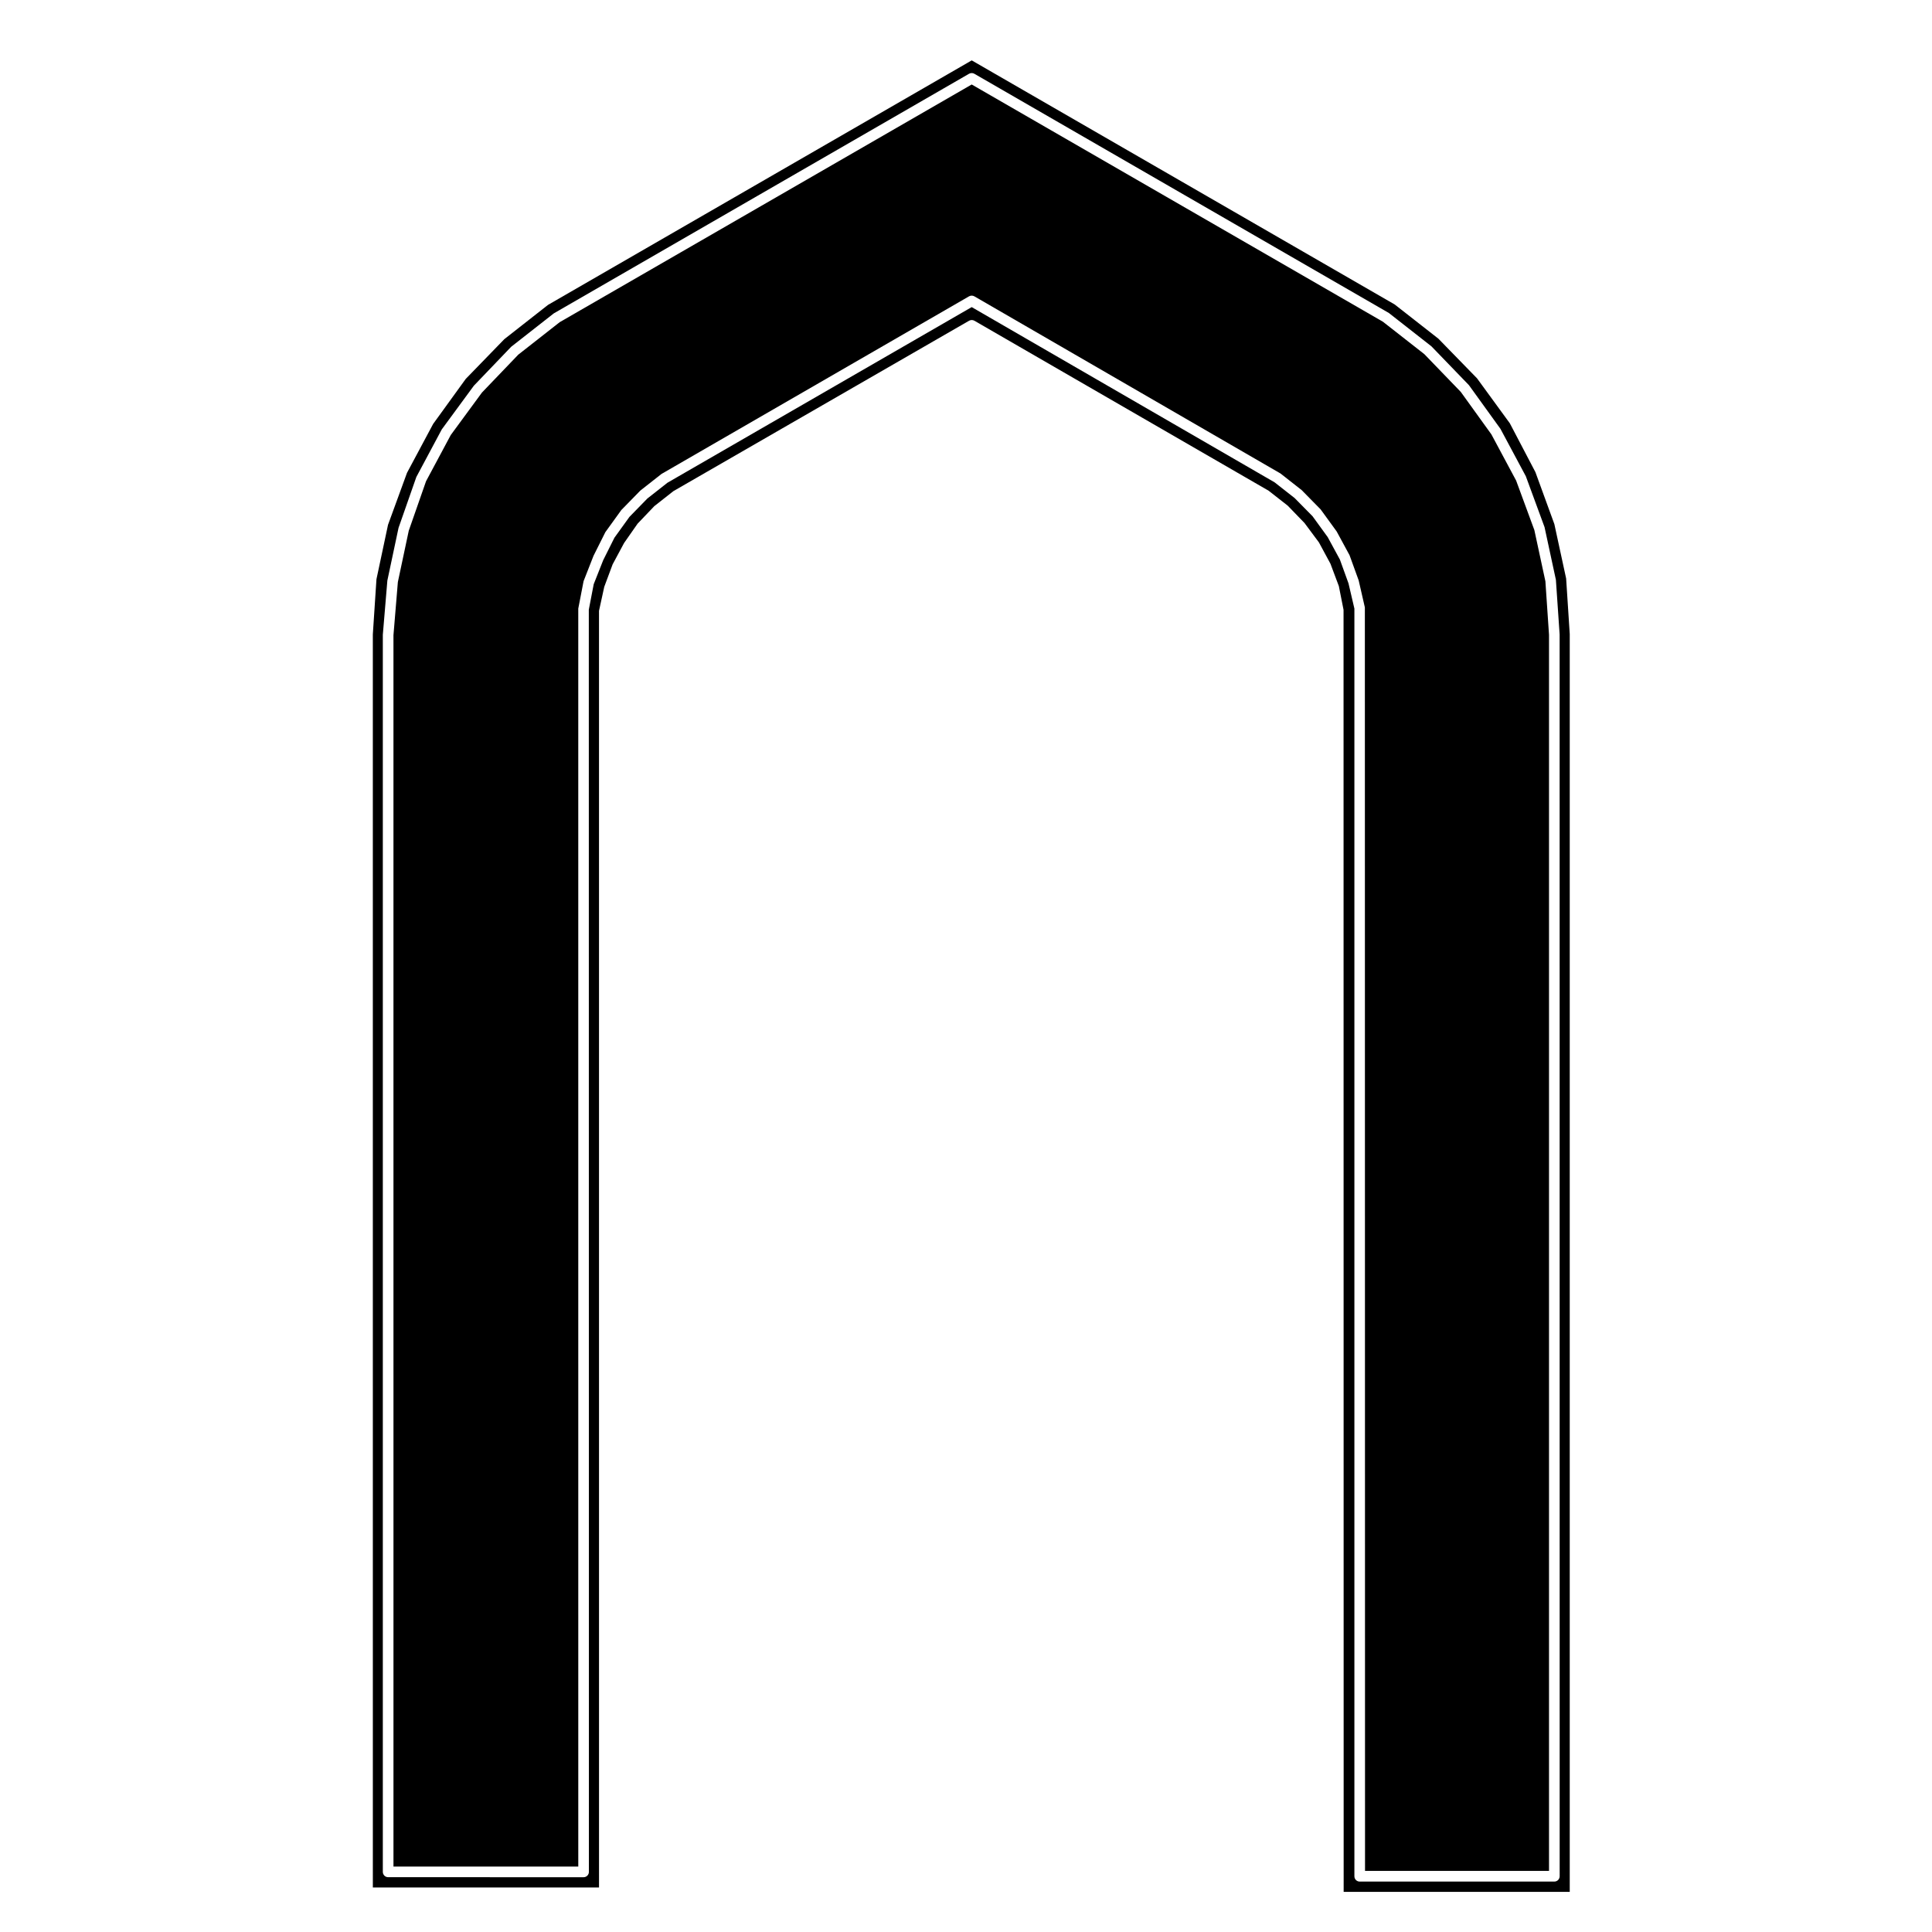
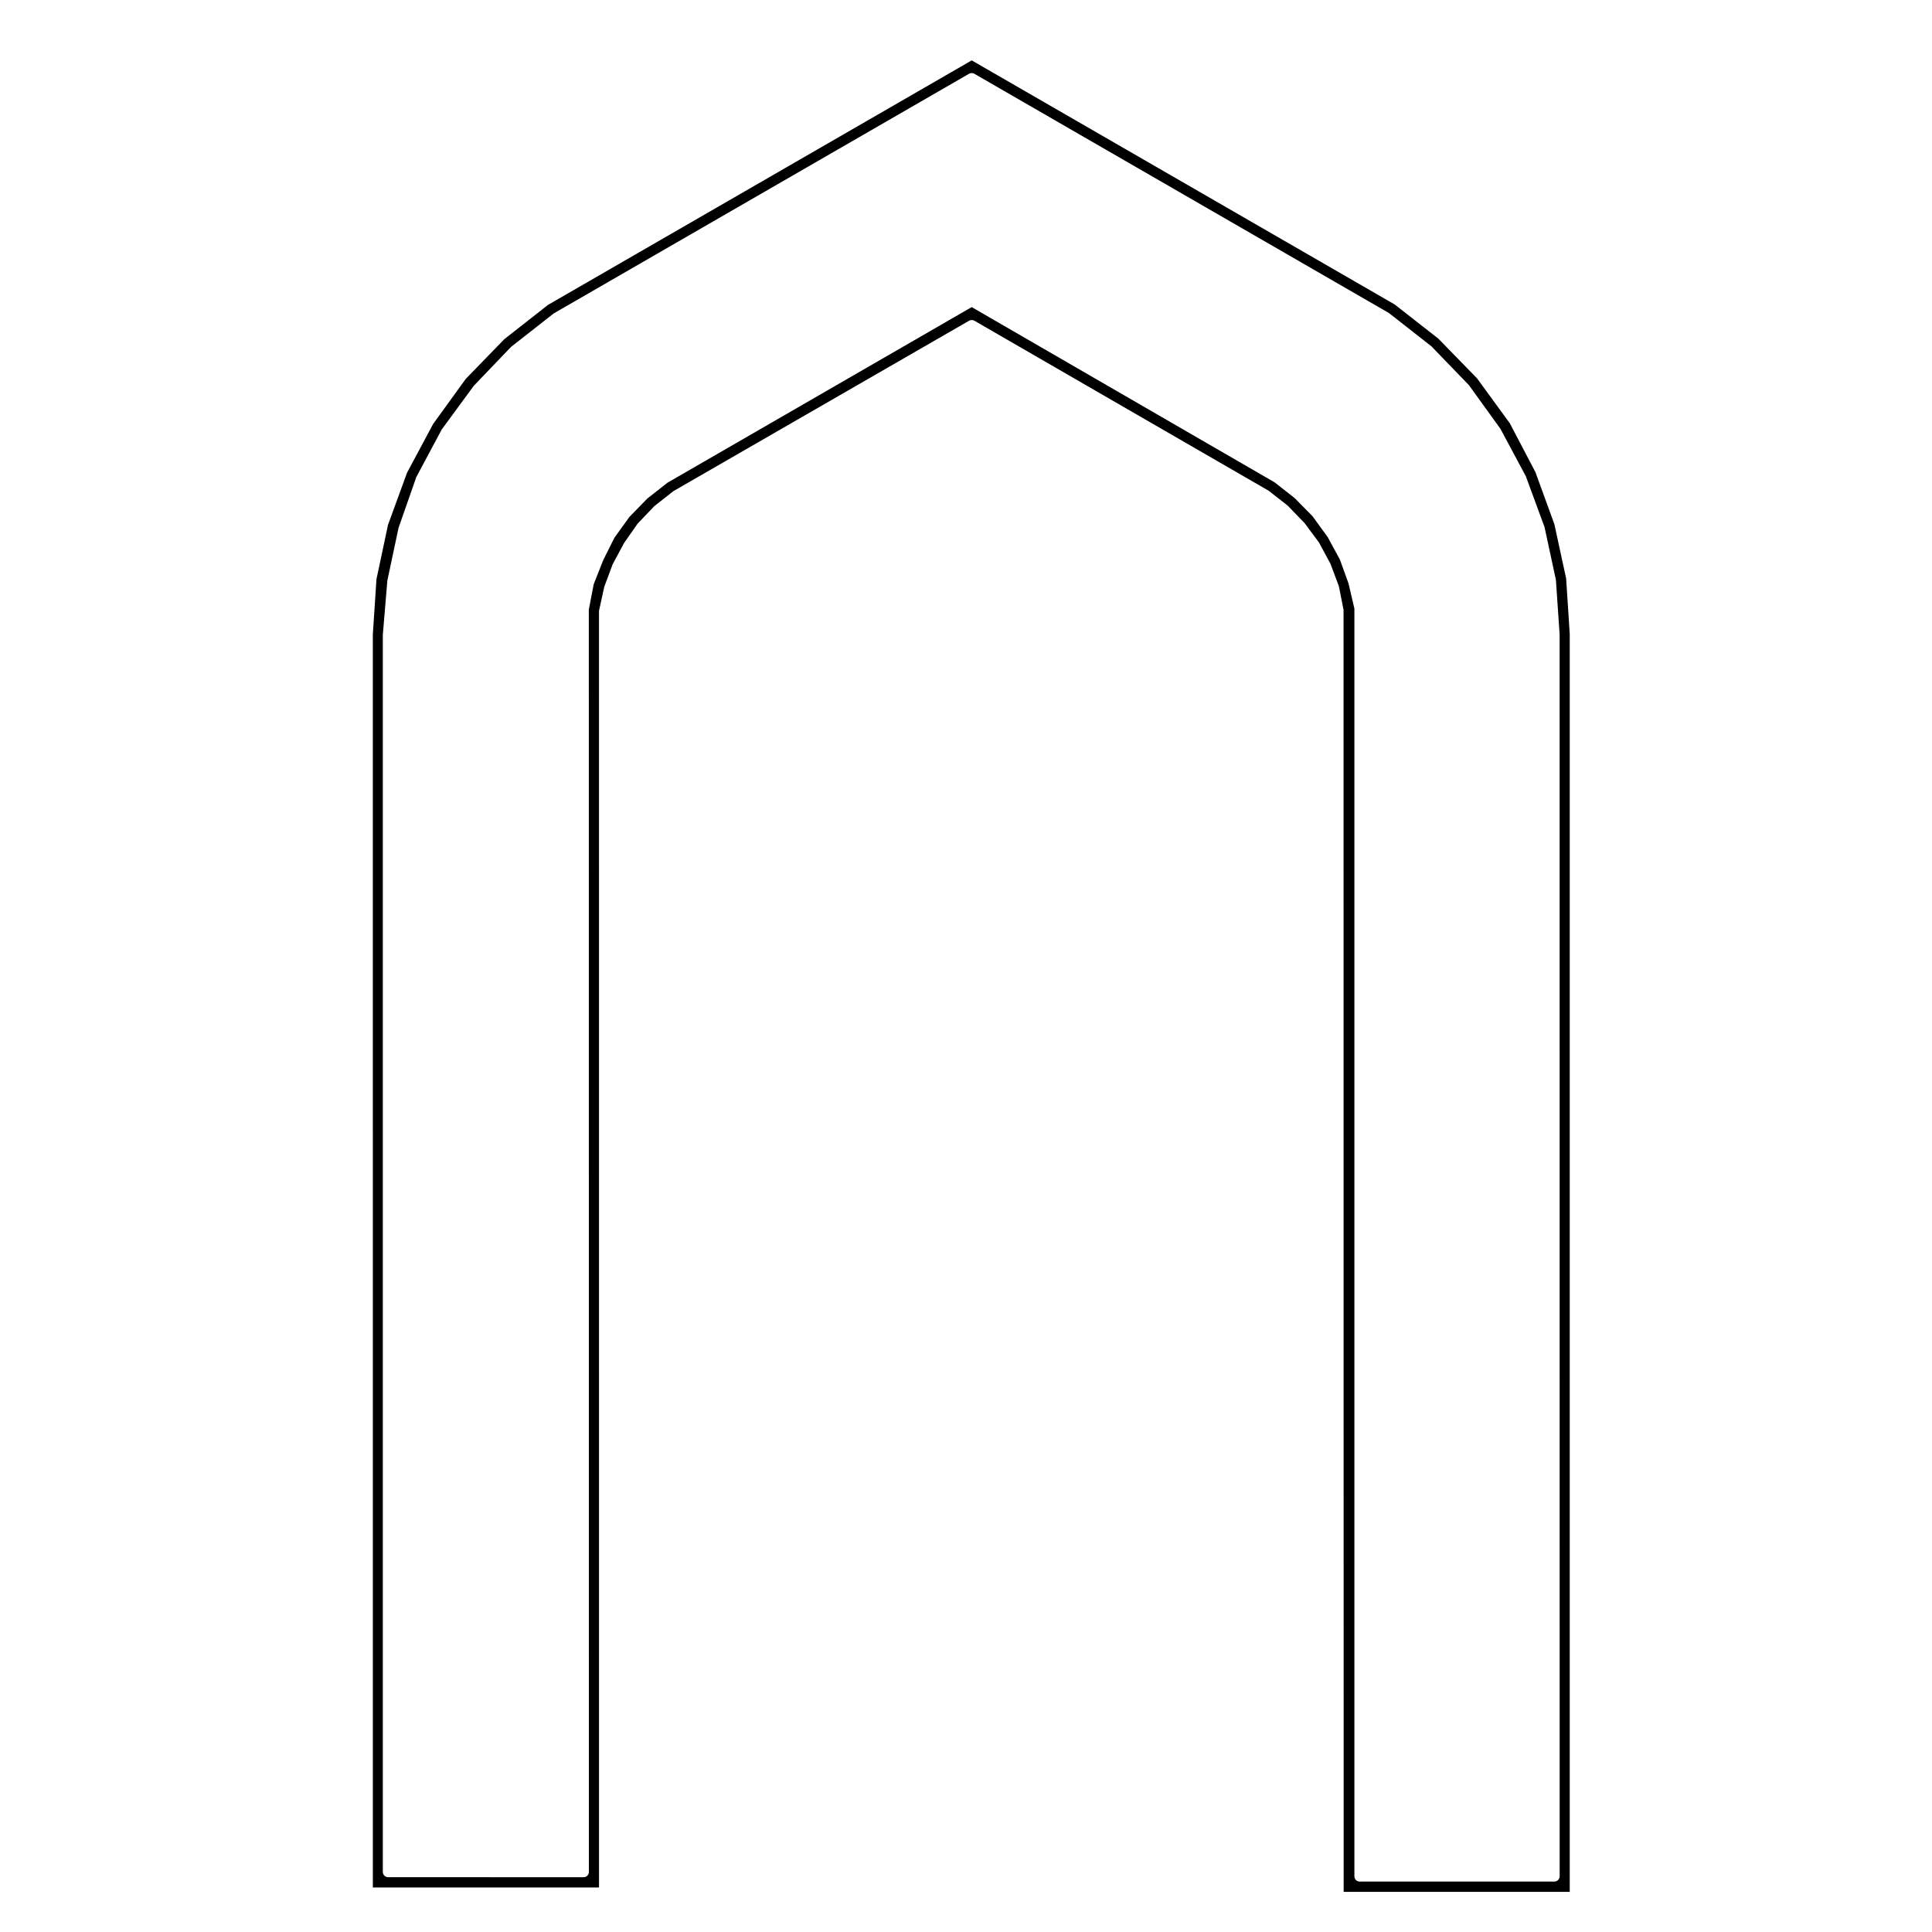
<svg xmlns="http://www.w3.org/2000/svg" fill="#000000" width="800px" height="800px" version="1.1" viewBox="144 144 512 512">
  <g>
    <path d="m555.92 282.89-5.019-13.77-6.777-12.938-8.695-11.922-10.242-10.508-11.578-9.062-112.09-64.688-112.29 64.797-11.574 9.078-10.227 10.535-8.645 11.941-6.922 12.949-5.031 13.773-3.066 14.43-0.961 14.617 0.004 332.08h59.938l-0.004-338.32 1.395-6.375 2.215-5.945 3.031-5.652 3.582-5.129 4.434-4.648 5.059-3.977 78.359-45.16c0.43-0.246 0.977-0.246 1.406 0l77.973 45.047 5.062 3.961 4.457 4.606 3.812 5.129 3.055 5.656 2.223 5.93 1.246 6.281 0.031 339.76h59.914v-333.34l-0.957-14.73zm0 359.75h-51.582c-0.777 0-1.41-0.637-1.41-1.41v-335.95l-1.562-6.68-2.281-6.312-3.231-5.949-4.012-5.527-4.75-4.82-5.324-4.176-80.258-46.43-80.629 46.543-5.32 4.18-4.75 4.867-3.981 5.523-2.973 5.949-2.516 6.363-1.301 6.75 0.023 334.51c0 0.777-0.629 1.41-1.41 1.41l-51.793-0.004c-0.777 0-1.41-0.637-1.41-1.41v-327.84l1.203-14.383 2.961-13.957 4.719-13.48 6.742-12.617 8.5-11.574 9.883-10.312 11.297-8.852 110.05-63.504c0.43-0.25 0.977-0.25 1.406 0l109.85 63.395 11.281 8.836 9.945 10.297 8.34 11.562 6.731 12.57 4.961 13.488 3.008 13.961 0.988 14.473 0.012 329.09c0 0.785-0.633 1.418-1.414 1.418z" />
-     <path d="m550.62 284.47-4.832-13.121-6.555-12.238-8.105-11.246-9.664-10.012-10.973-8.59-108.98-62.871-109.19 62.992-10.977 8.609-9.617 10.031-8.273 11.266-6.551 12.246-4.578 13.109-2.887 13.598-1.168 14.098 0.004 326.32h48.977l-0.004-333.38 1.406-7.266 2.637-6.727 3.133-6.258 4.238-5.871 5.027-5.144 5.621-4.418 81.496-47.066c0.43-0.246 0.973-0.246 1.41 0l81.133 46.949 5.617 4.41 5.023 5.113 4.242 5.836 3.414 6.297 2.418 6.672 1.641 7.164 0.043 334.84h48.758v-327.59l-0.957-14.172z" />
  </g>
</svg>